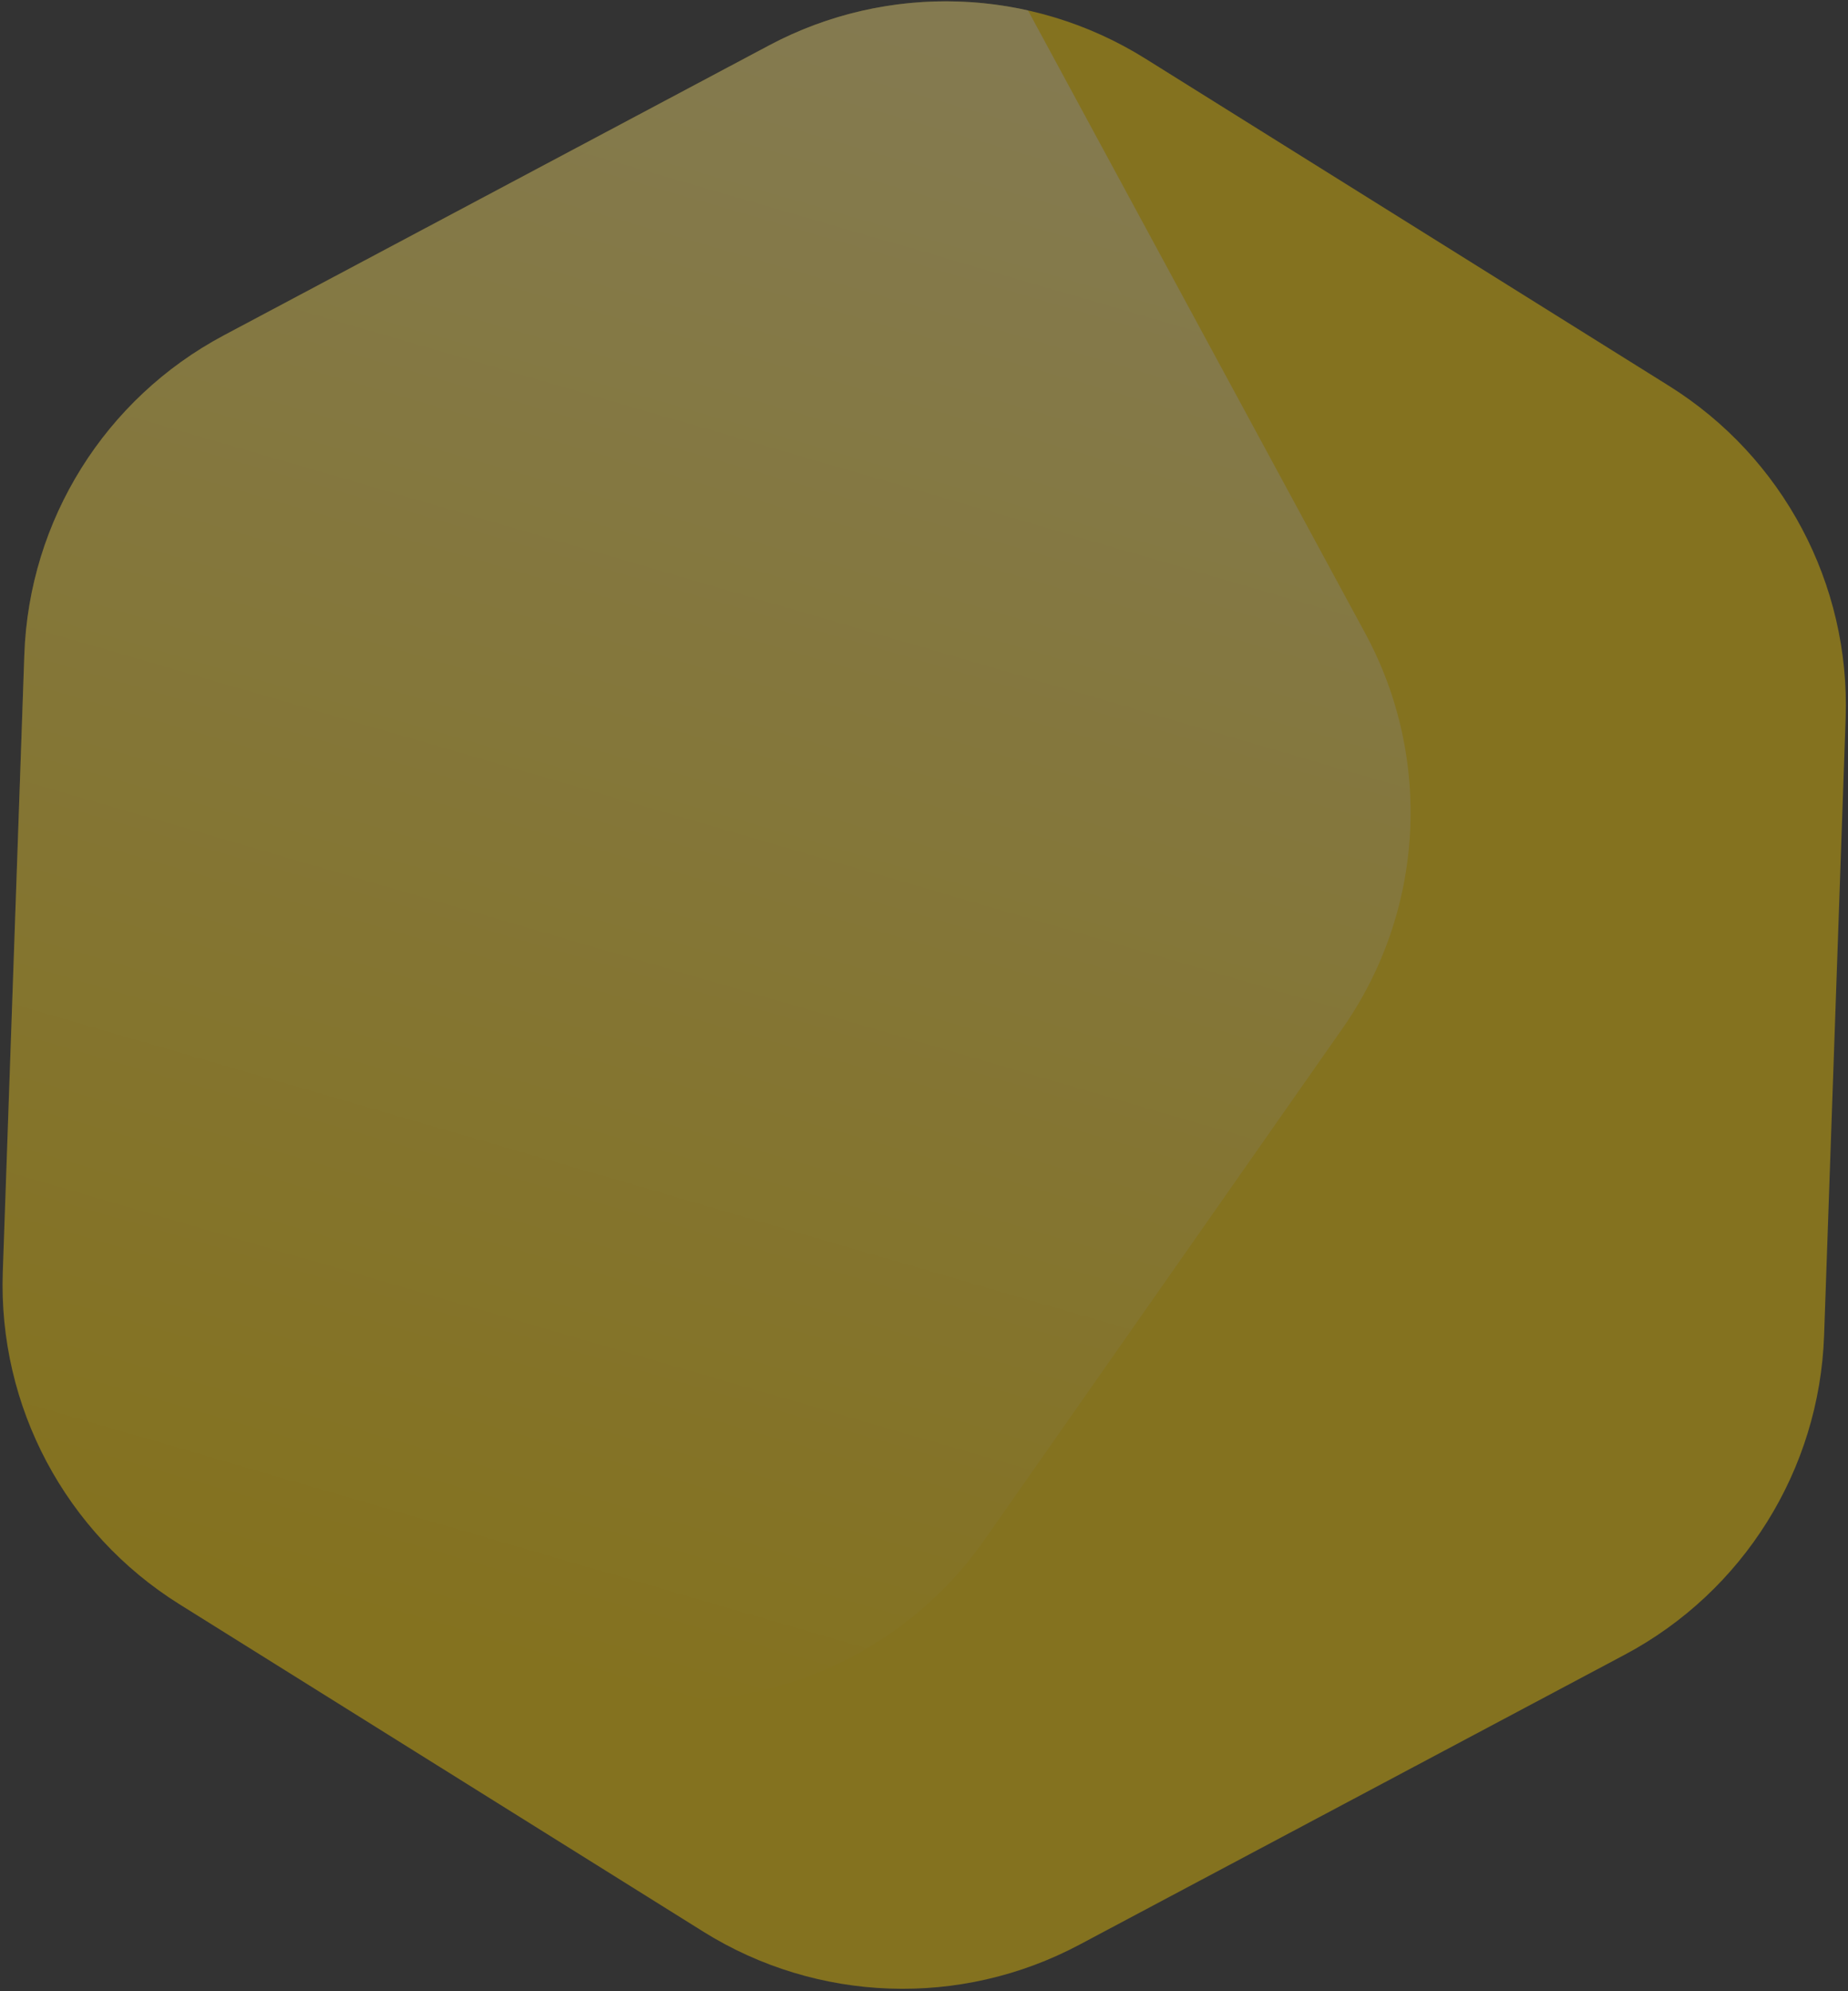
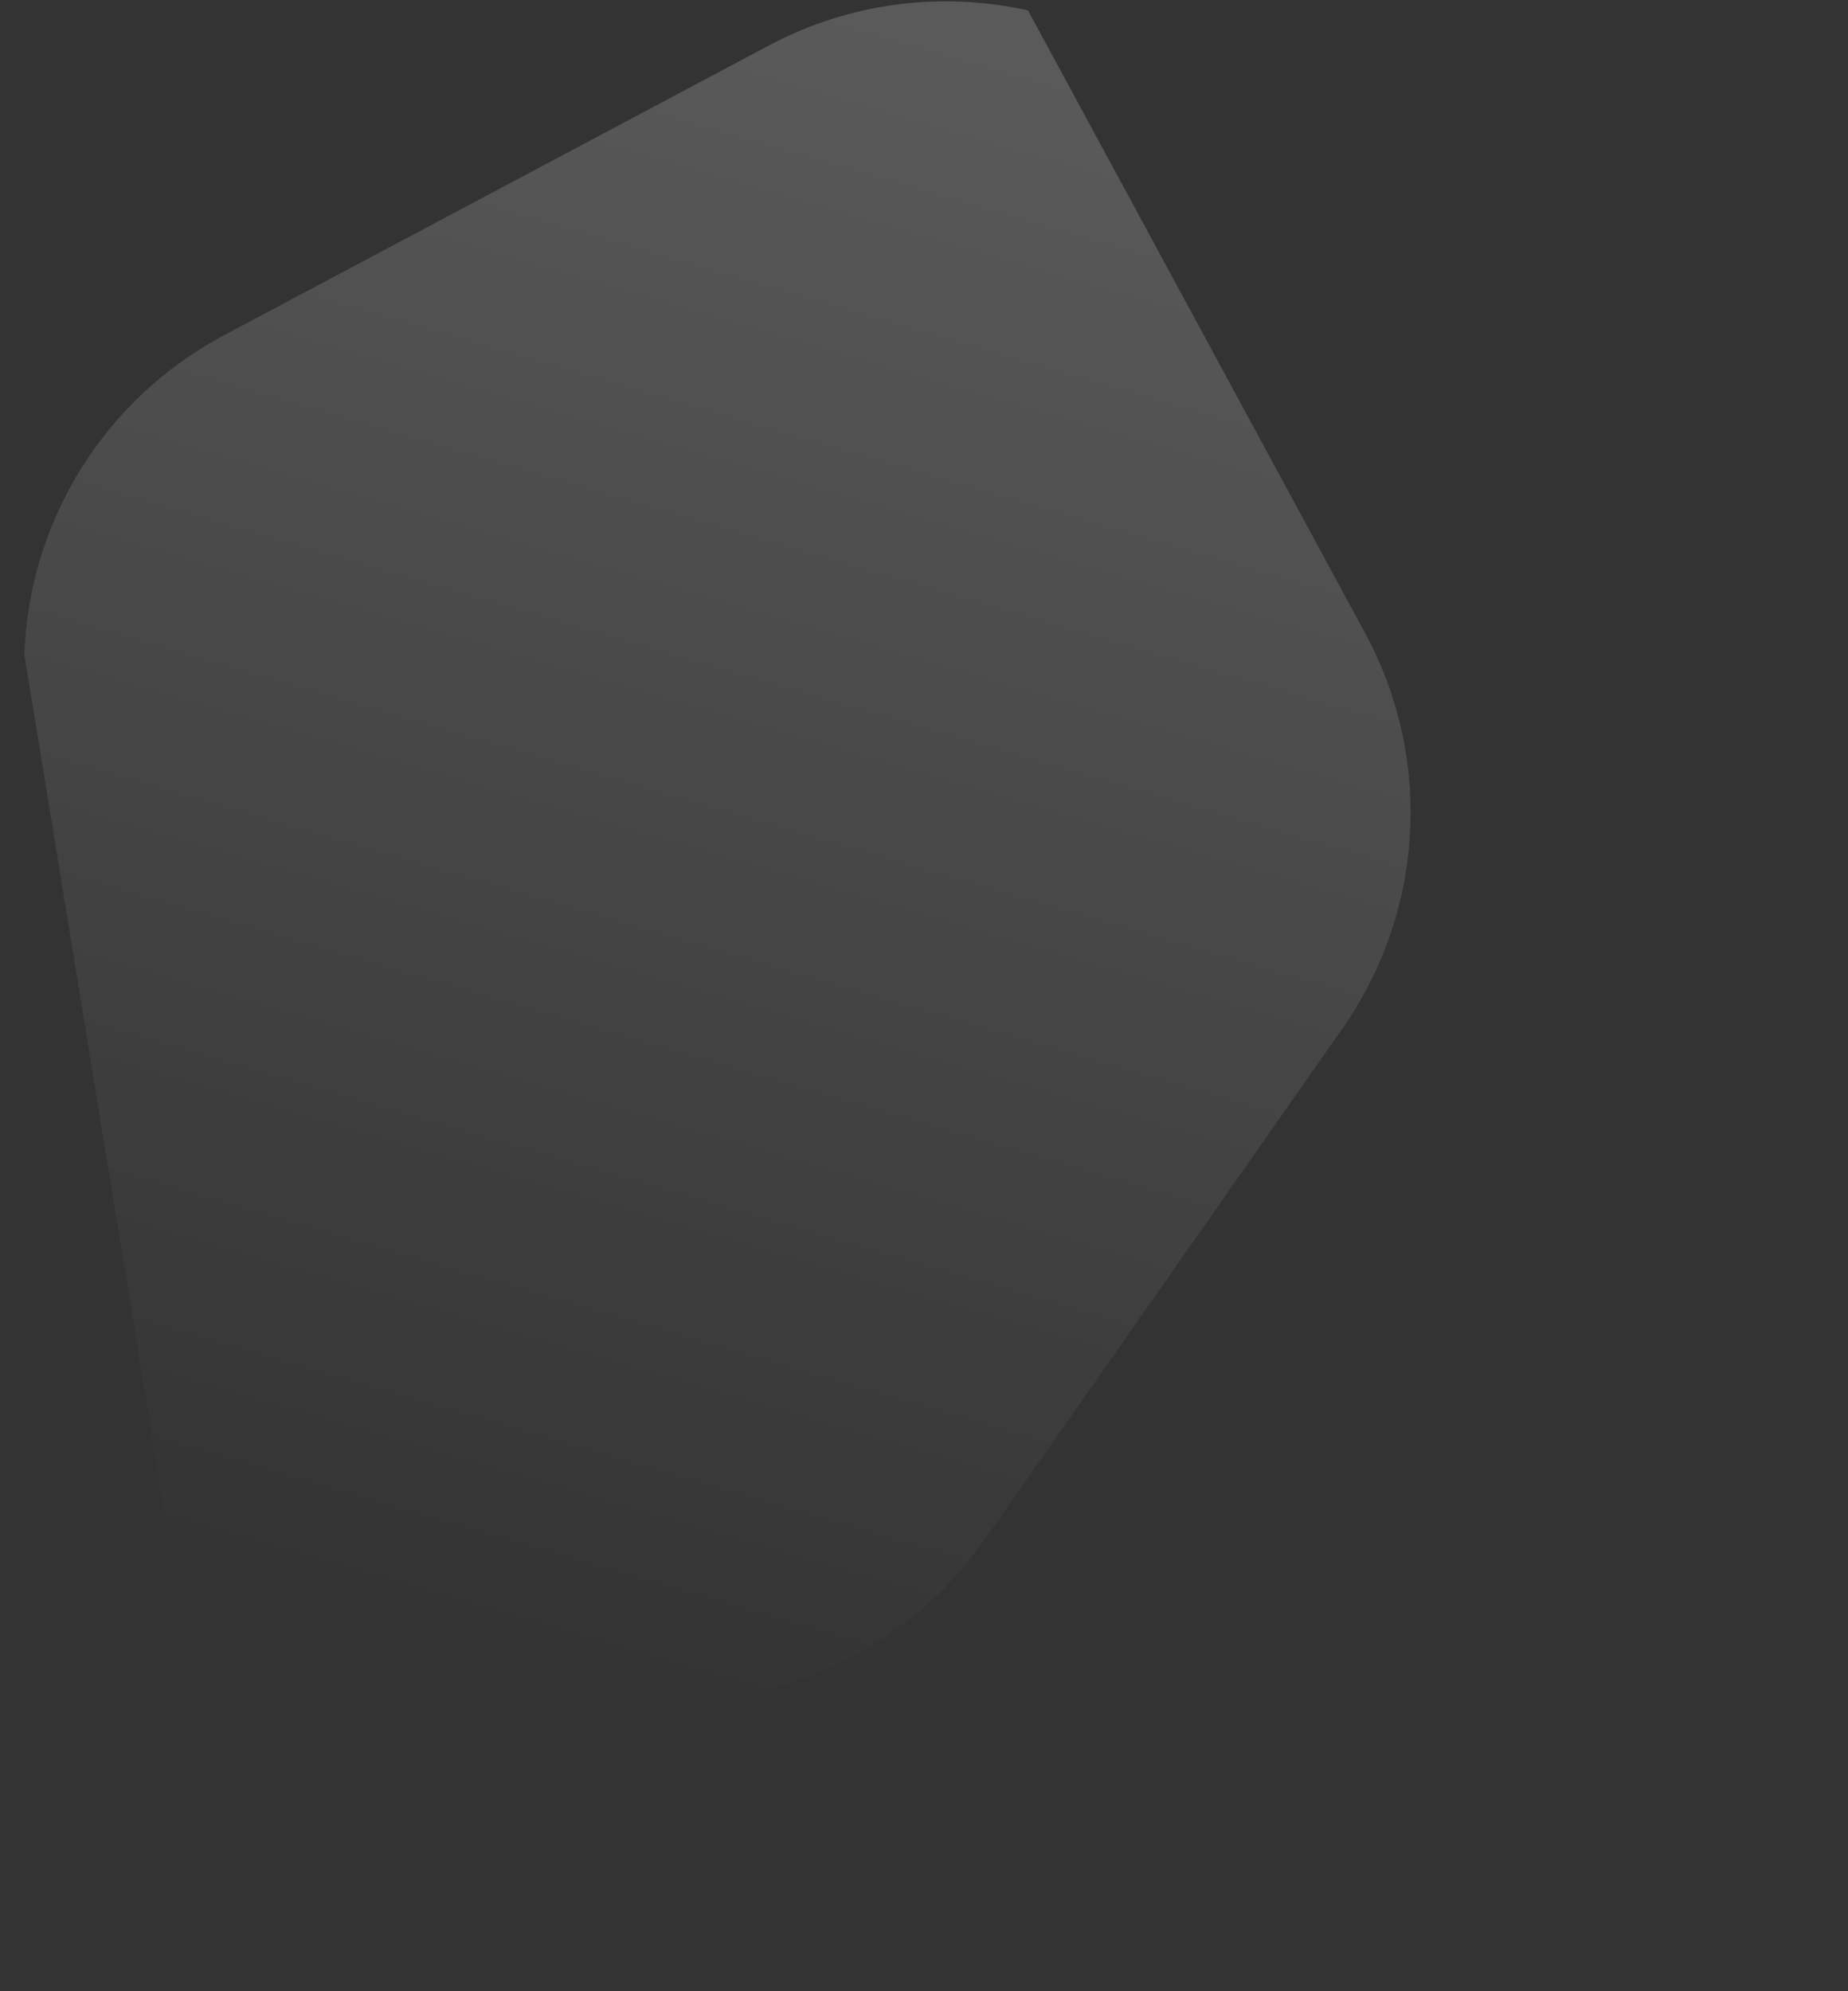
<svg xmlns="http://www.w3.org/2000/svg" width="491px" height="529px" viewBox="0 0 491 529" version="1.1">
  <rect x="0" y="0" width="491" height="529" fill="#333333" stroke="none" />
  <title>Group 14 Copy</title>
  <defs>
    <linearGradient x1="38.593%" y1="97.553%" x2="61.407%" y2="2.447%" id="linearGradient-1">
      <stop stop-color="#FFFFFF" stop-opacity="0" offset="0%" />
      <stop stop-color="#FFFFFF" stop-opacity="0.483" offset="100%" />
    </linearGradient>
  </defs>
  <g id="web" stroke="none" stroke-width="1" fill="none" fill-rule="evenodd" opacity="0.397">
    <g id="Group-14-Copy" transform="translate(-139.659, -120.879)">
-       <path d="M435.217,134.53 L577.318,216.572 C608.258,234.436 627.318,267.448 627.318,303.175 L627.318,467.259 C627.318,502.986 608.258,535.999 577.318,553.862 L435.217,635.904 C404.277,653.767 366.157,653.767 335.217,635.904 L193.116,553.862 C162.176,535.999 143.116,502.986 143.116,467.259 L143.116,303.175 C143.116,267.448 162.176,234.436 193.116,216.572 L335.217,134.53 C366.157,116.667 404.277,116.667 435.217,134.53 Z" id="Polygon-Copy-10" fill="#FFD100" transform="translate(385.217, 385.217) rotate(-238) translate(-385.217, -385.217) " />
-       <path d="M412.788,123.646 L502.38,289.1 C520.416,322.408 518.085,363.047 496.359,394.074 L401.216,529.953 C379.49,560.98 342.1,577.07 304.632,571.513 L202.175,556.32 L187.347,547.055 C157.049,528.123 139.153,494.465 140.4,458.76 L146.126,294.776 C147.373,259.071 167.574,226.743 199.118,209.971 L343.996,132.938 C365.404,121.555 389.83,118.51 412.788,123.646 Z" id="Combined-Shape" fill="url(#linearGradient-1)" />
+       <path d="M412.788,123.646 L502.38,289.1 C520.416,322.408 518.085,363.047 496.359,394.074 L401.216,529.953 C379.49,560.98 342.1,577.07 304.632,571.513 L202.175,556.32 L187.347,547.055 L146.126,294.776 C147.373,259.071 167.574,226.743 199.118,209.971 L343.996,132.938 C365.404,121.555 389.83,118.51 412.788,123.646 Z" id="Combined-Shape" fill="url(#linearGradient-1)" />
    </g>
  </g>
</svg>